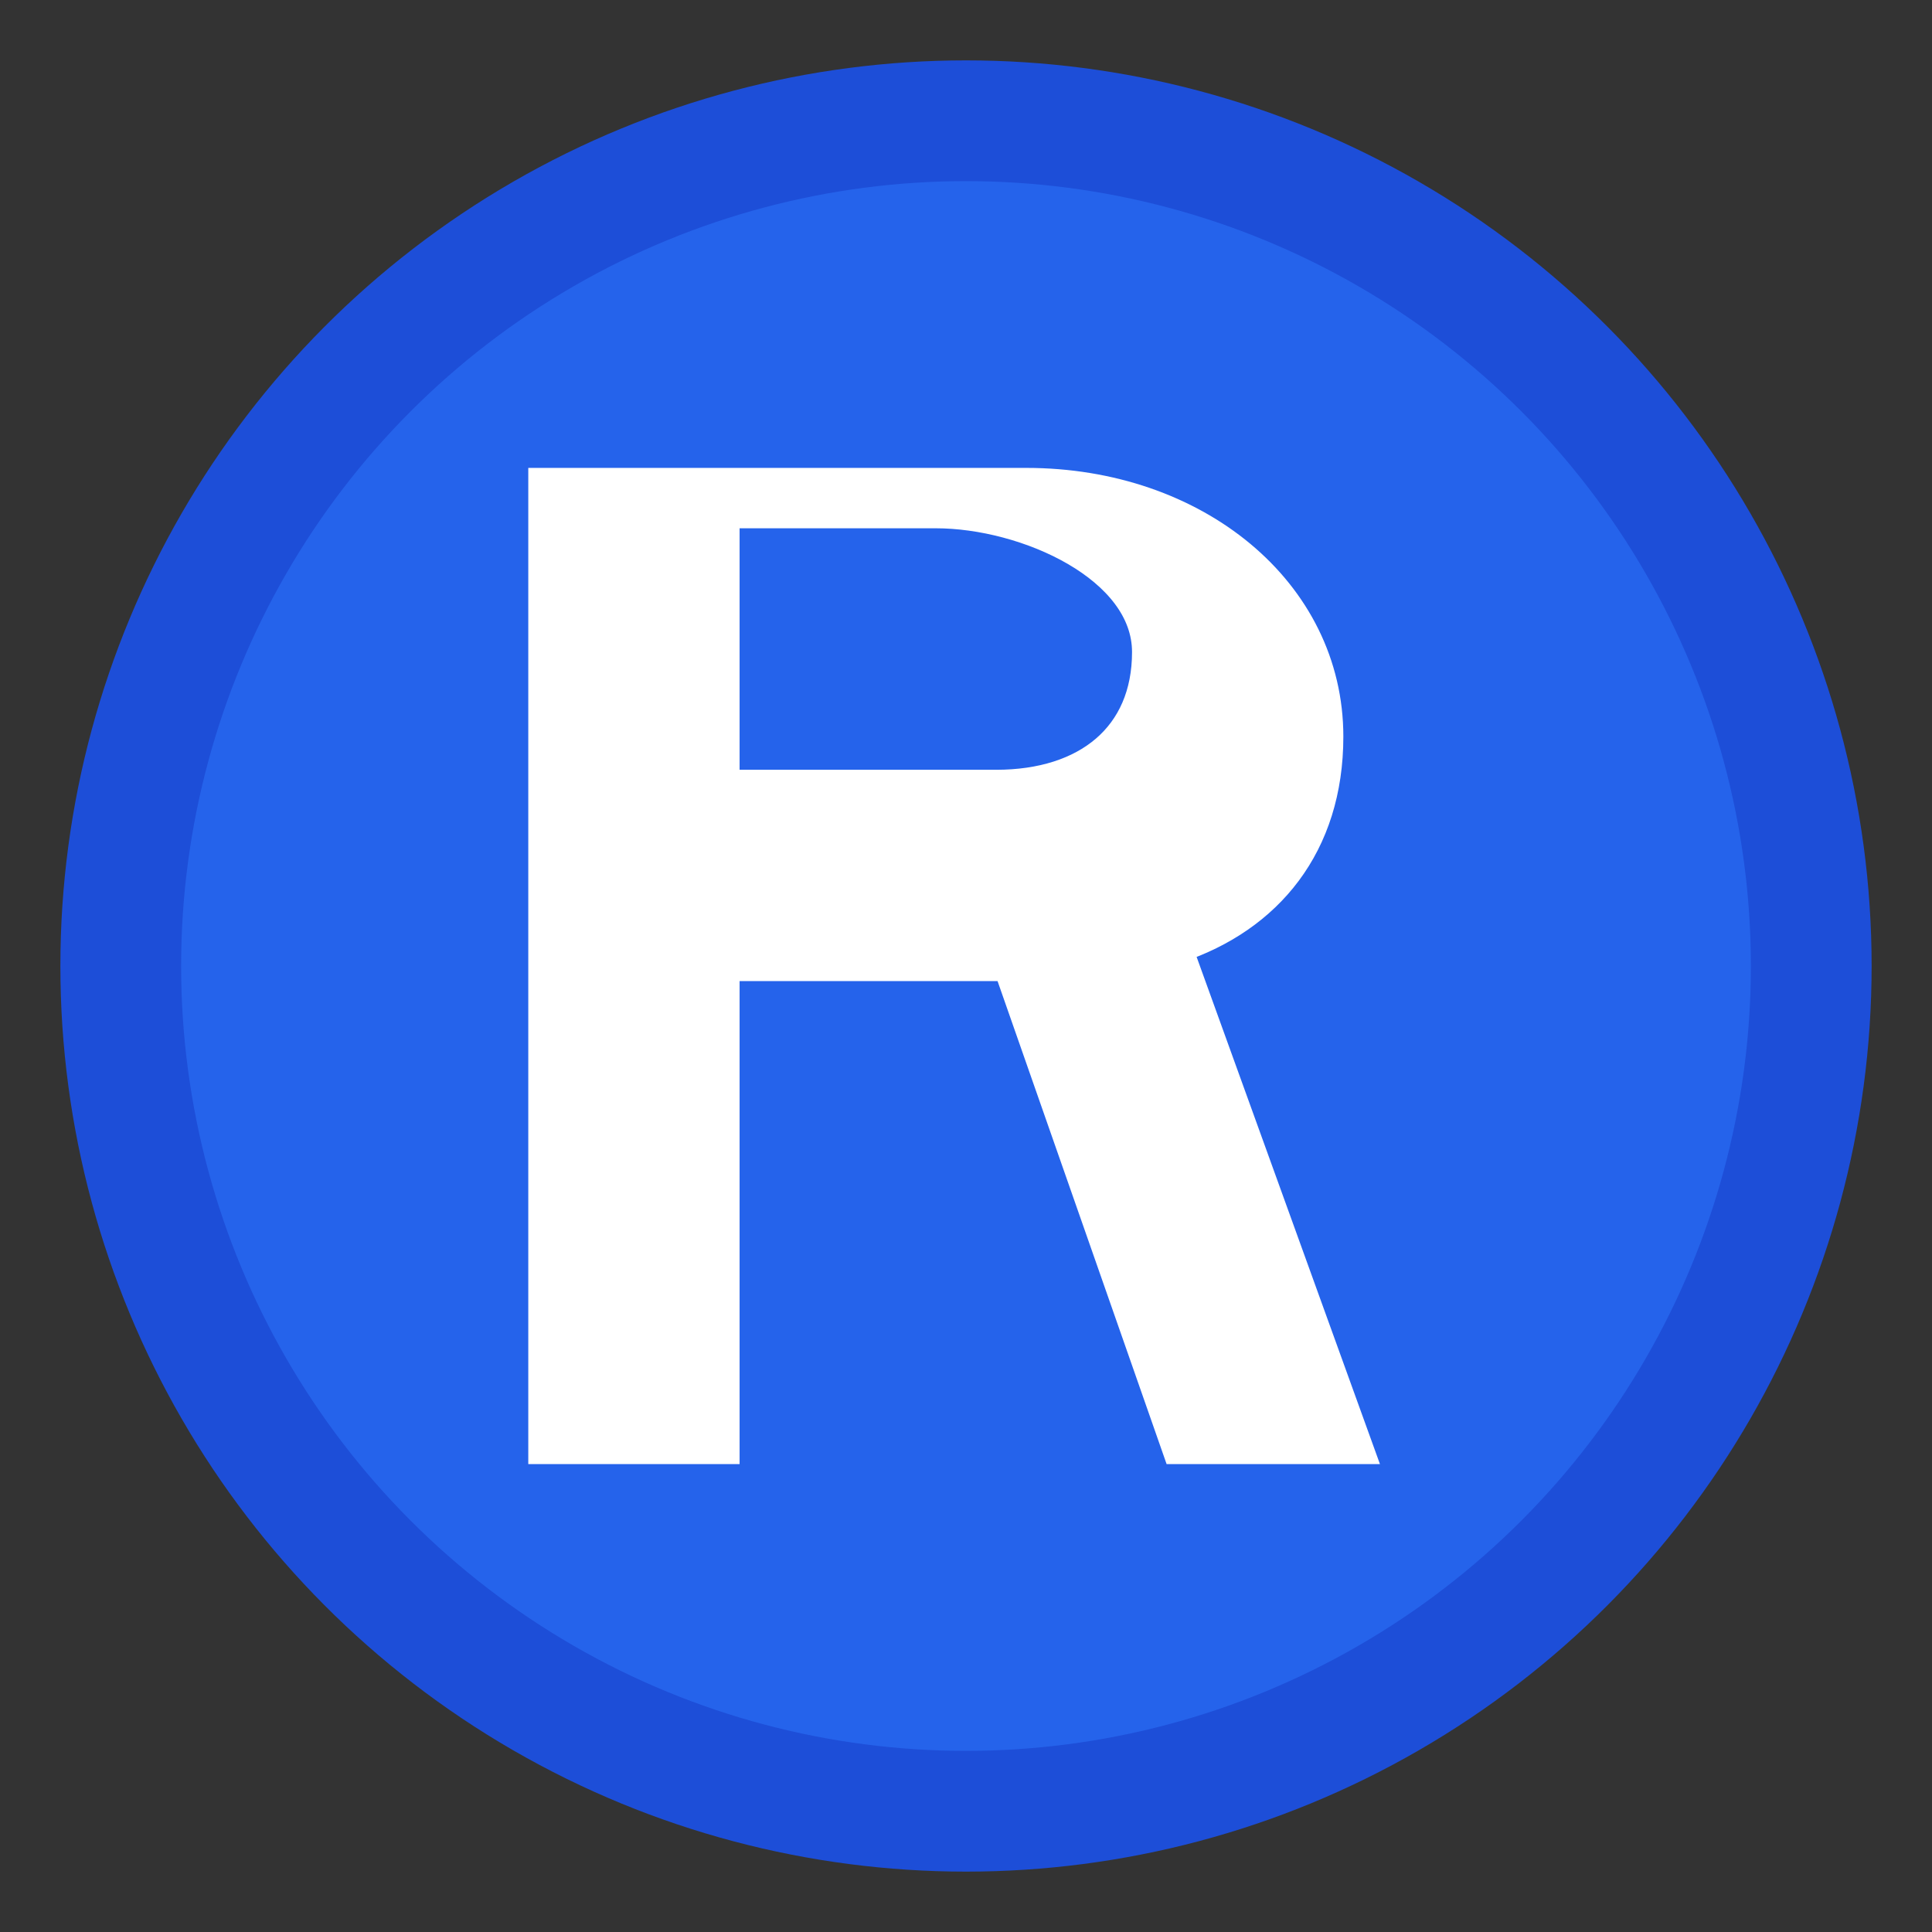
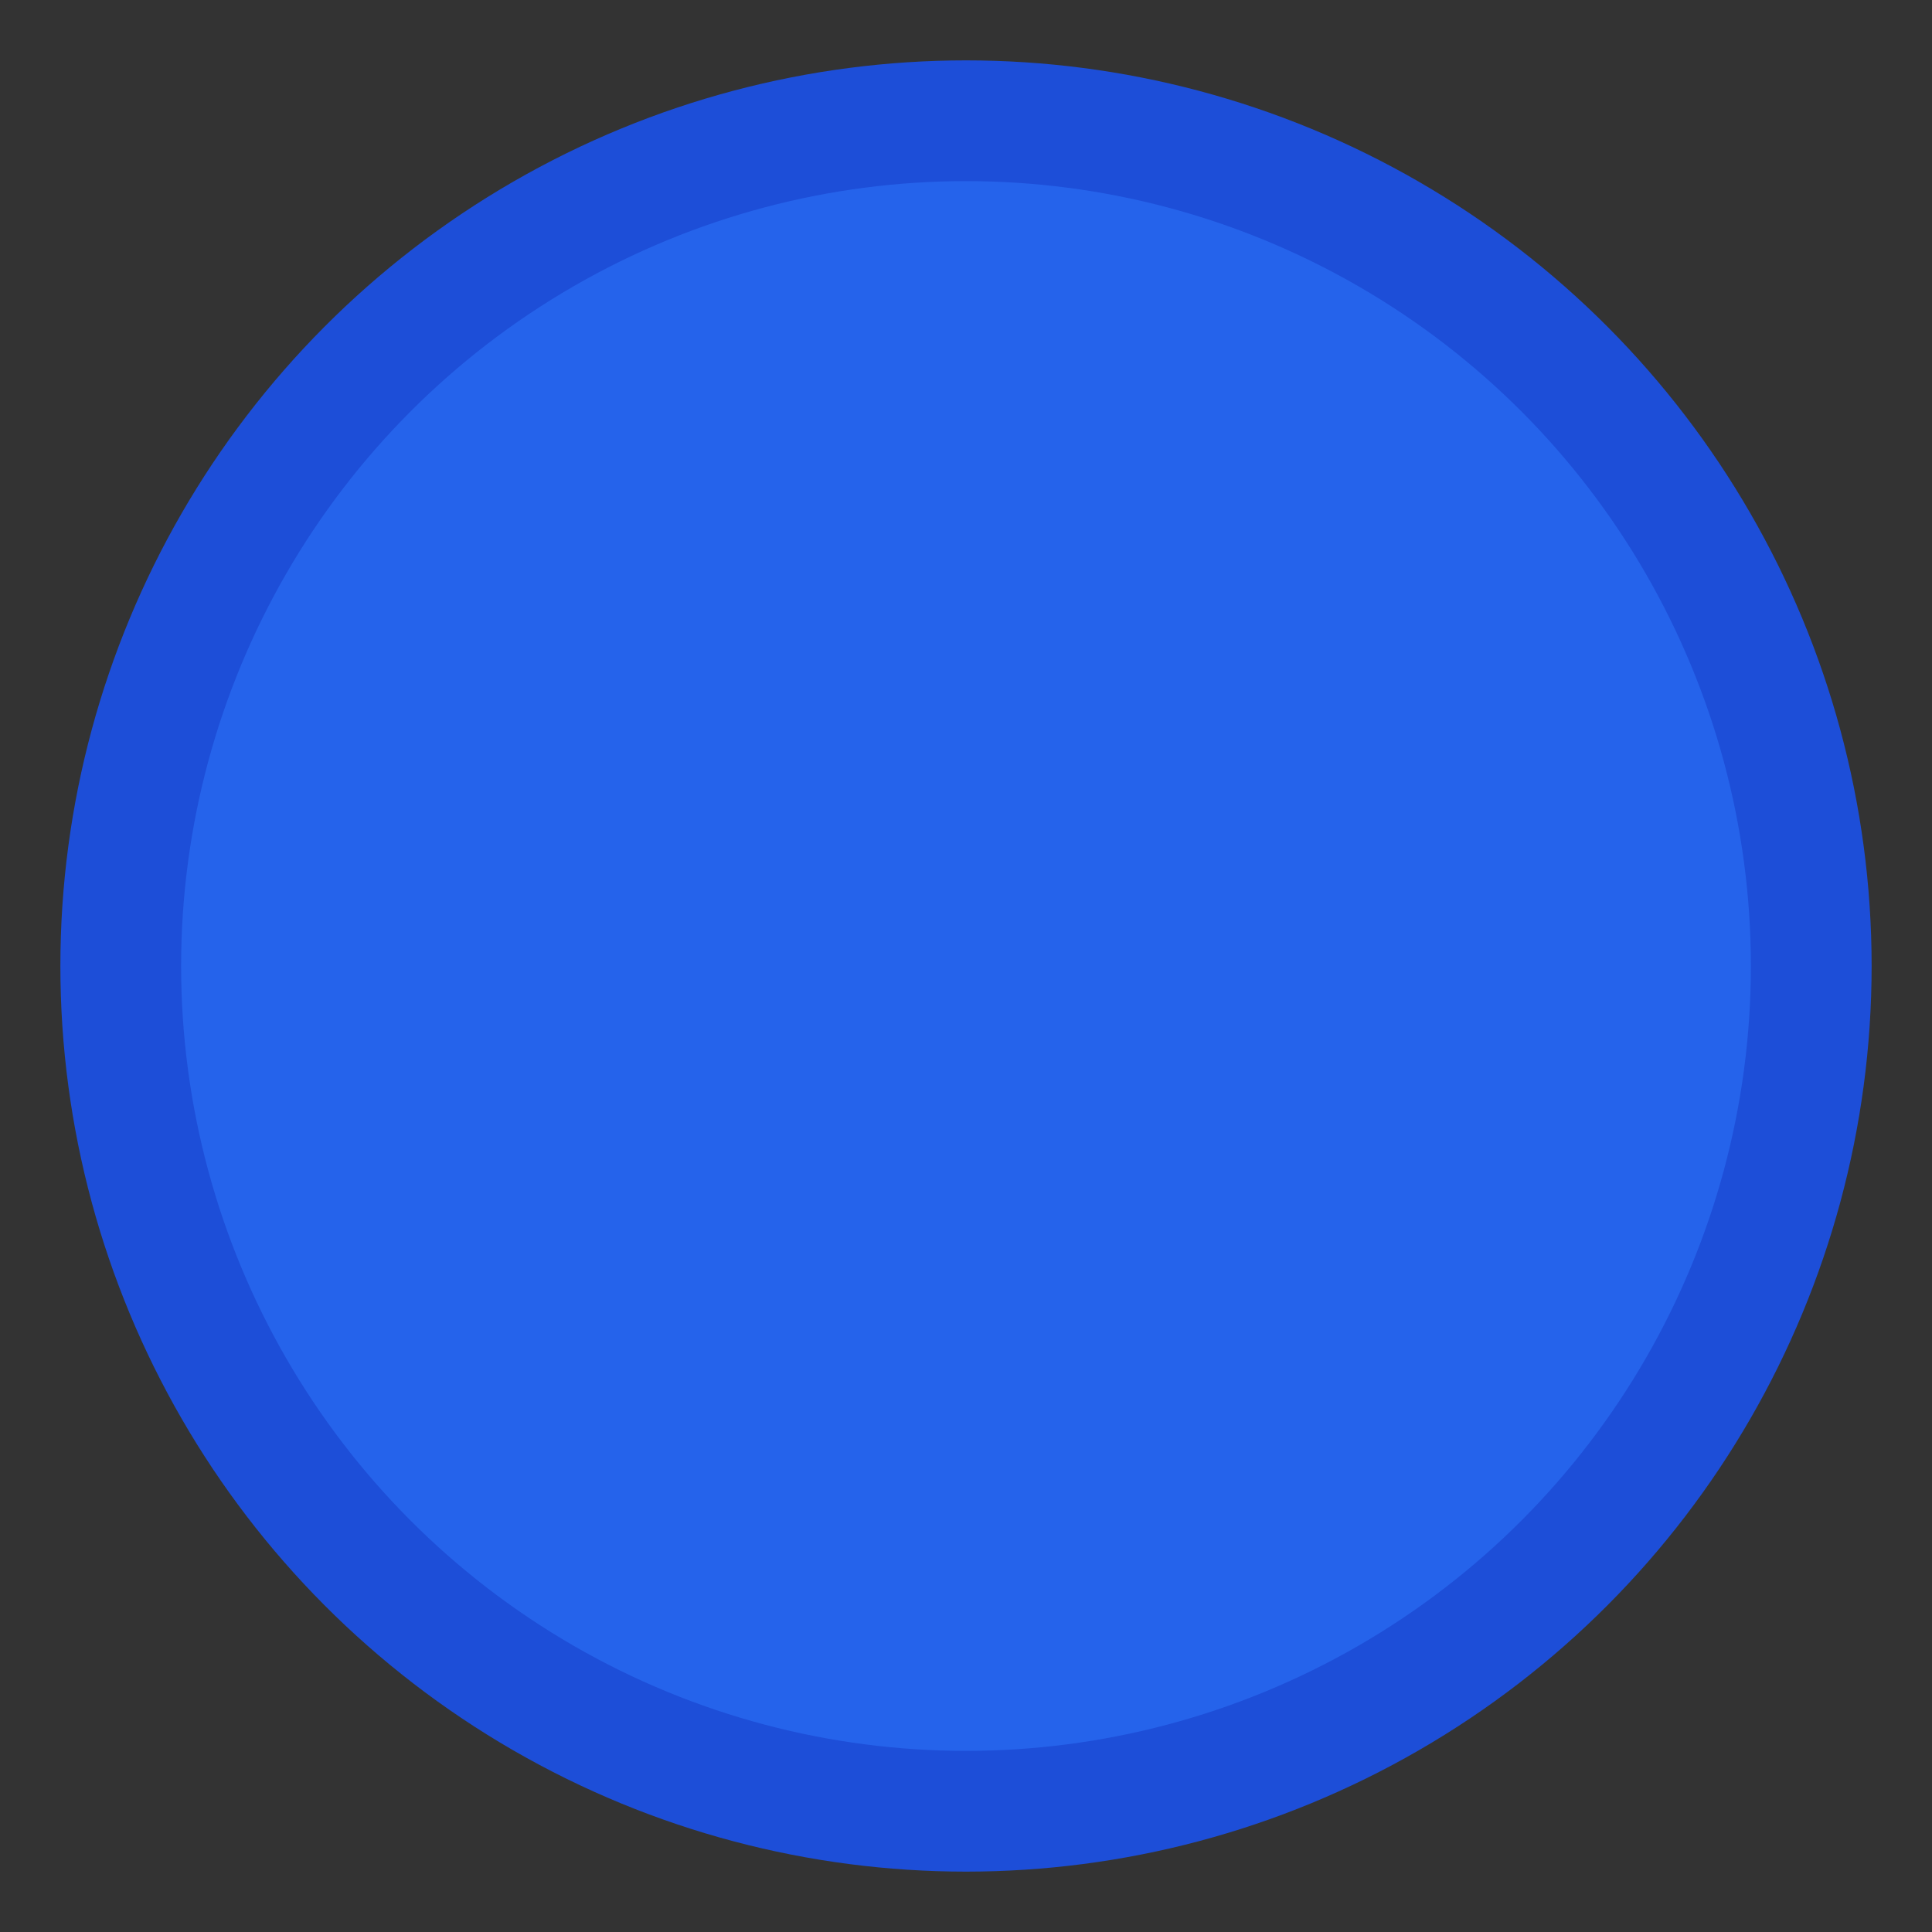
<svg xmlns="http://www.w3.org/2000/svg" width="32" height="32" viewBox="0 0 32 32" fill="none">
  <rect x="0" y="0" width="32" height="32" fill="#333333" stroke="none" />
  <circle cx="16" cy="16" r="14" fill="#2563eb" stroke="#1d4ed8" stroke-width="2" />
-   <path d="M9 24V8h8c2.8 0 5 1.8 5 4.2 0 1.8-1 3-2.5 3.5L22.5 24h-3l-2.8-8h-4.7v8H9zm3-11h4.5c1.5 0 2.5-.8 2.5-2.2S17 8.5 15.5 8.5H12V13z" fill="white" stroke="white" stroke-width="0.5" font-family="cursive" />
</svg>